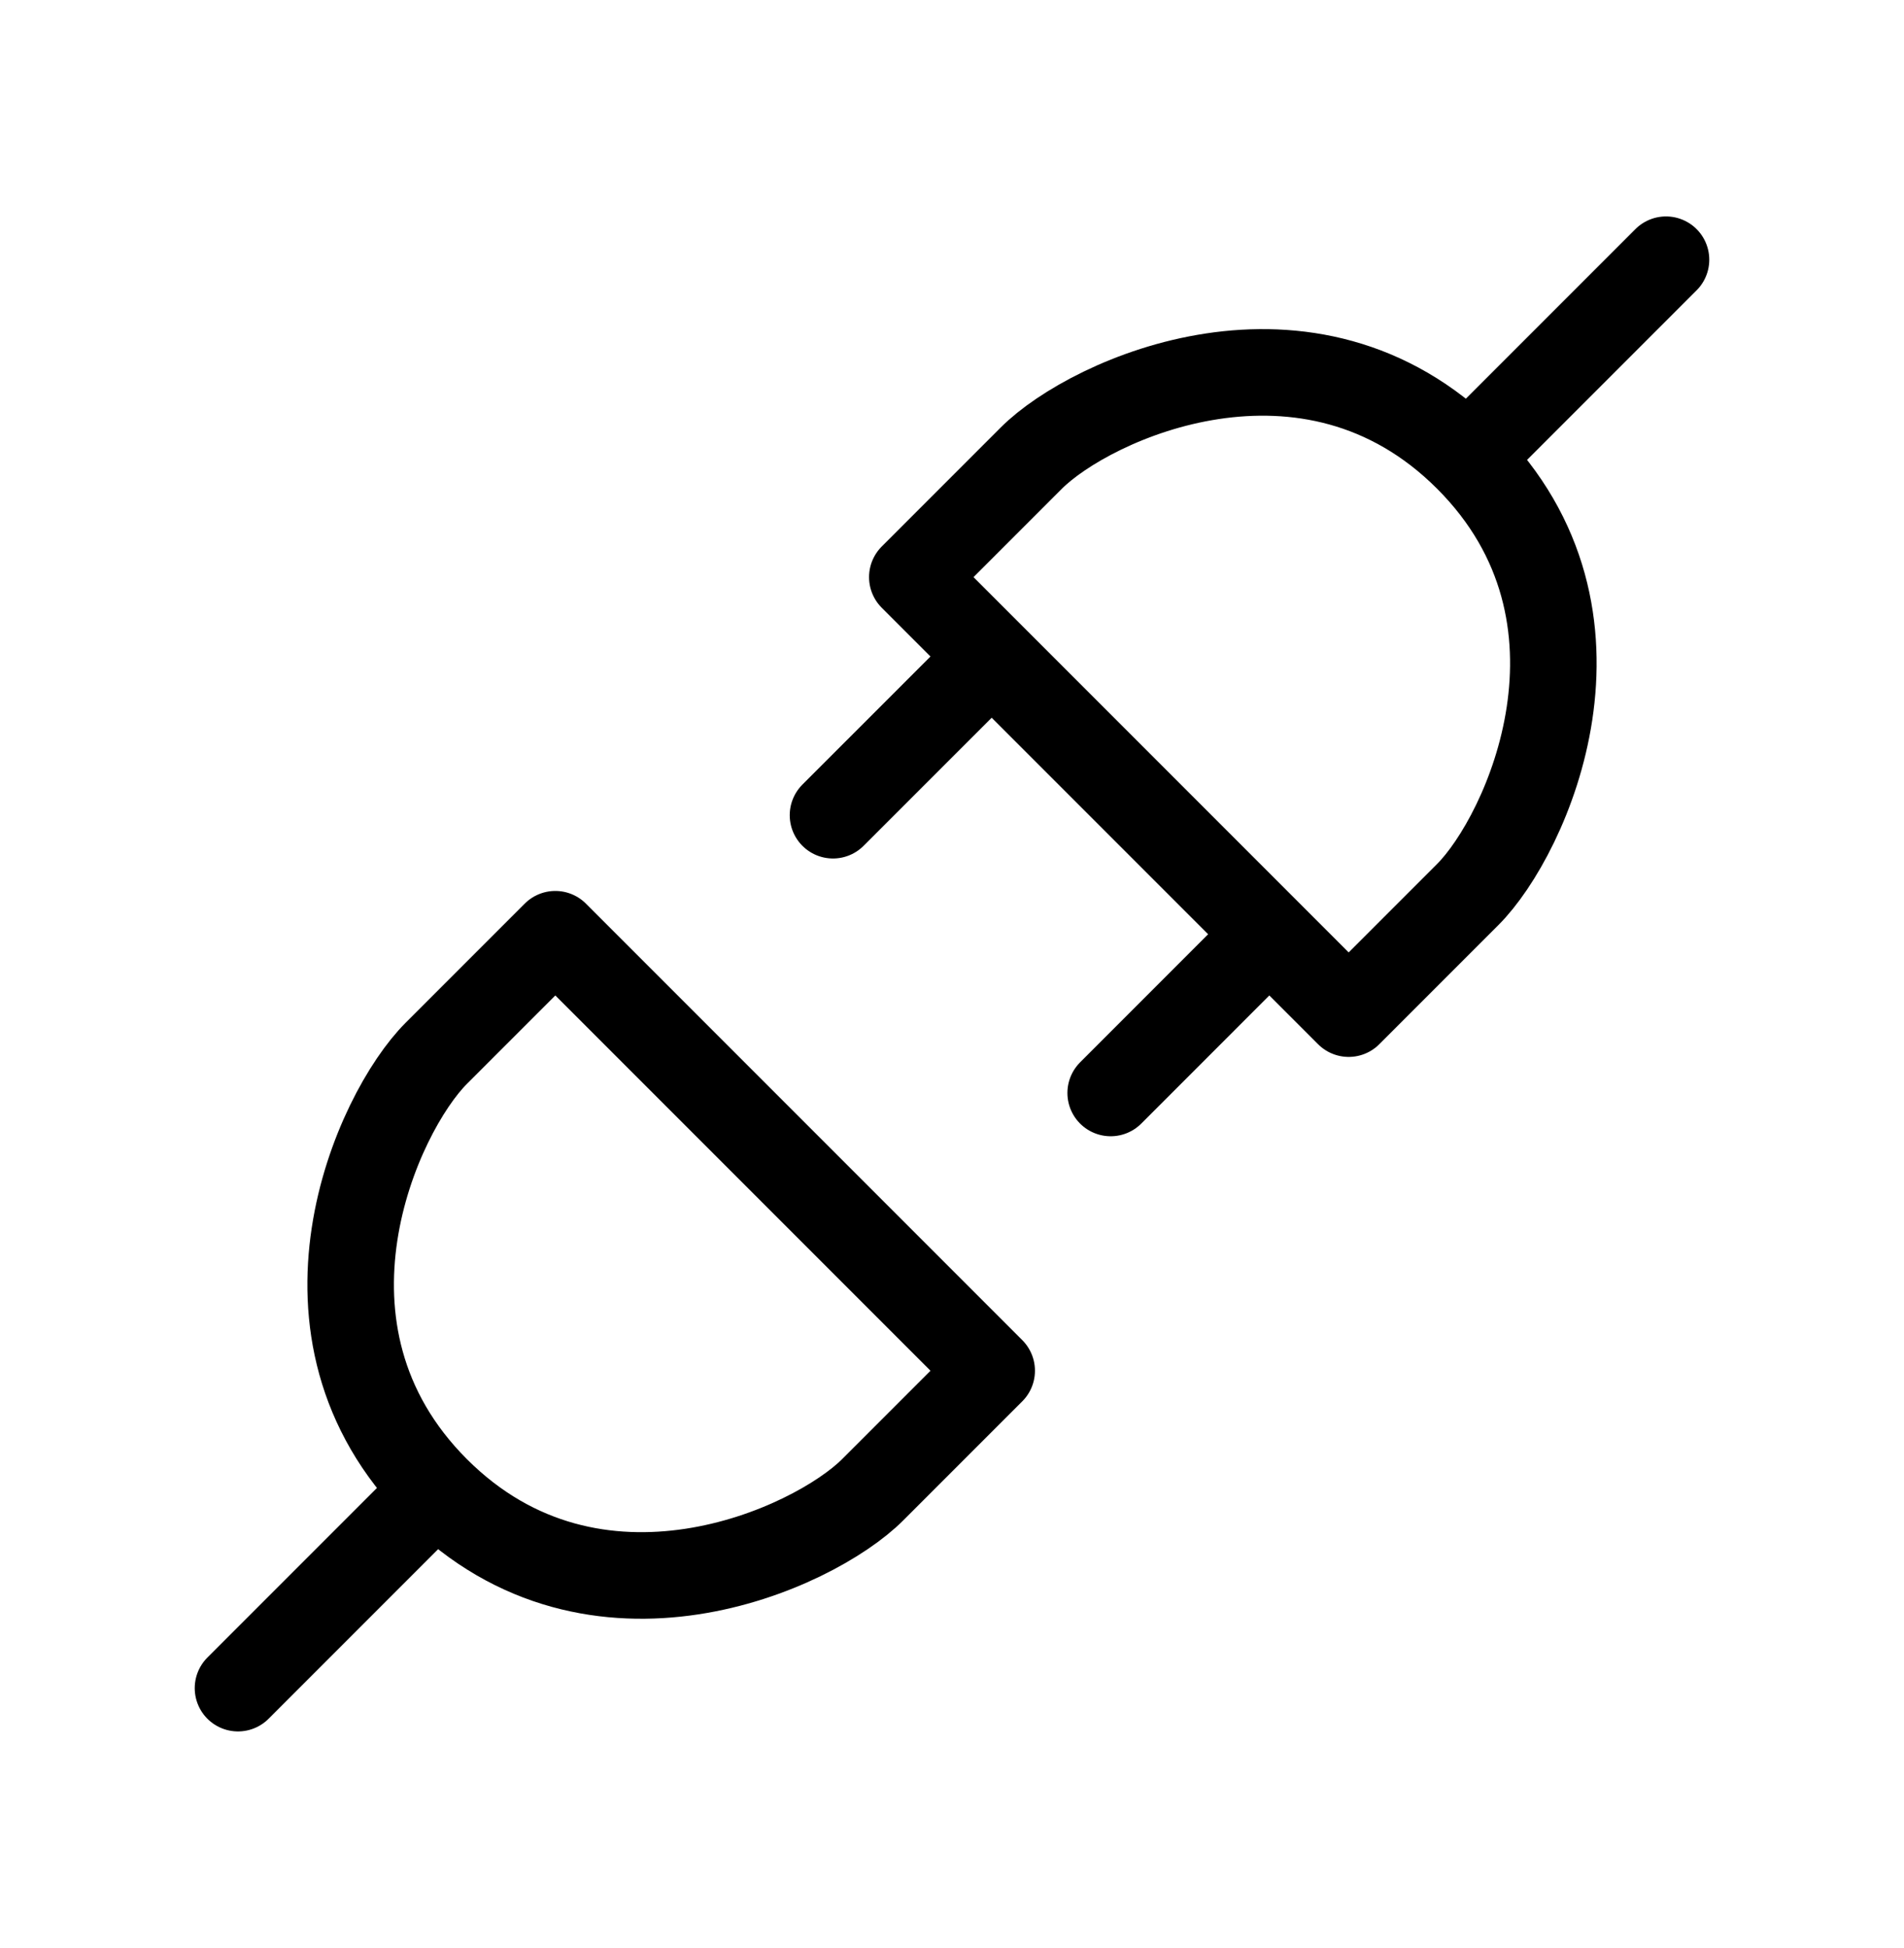
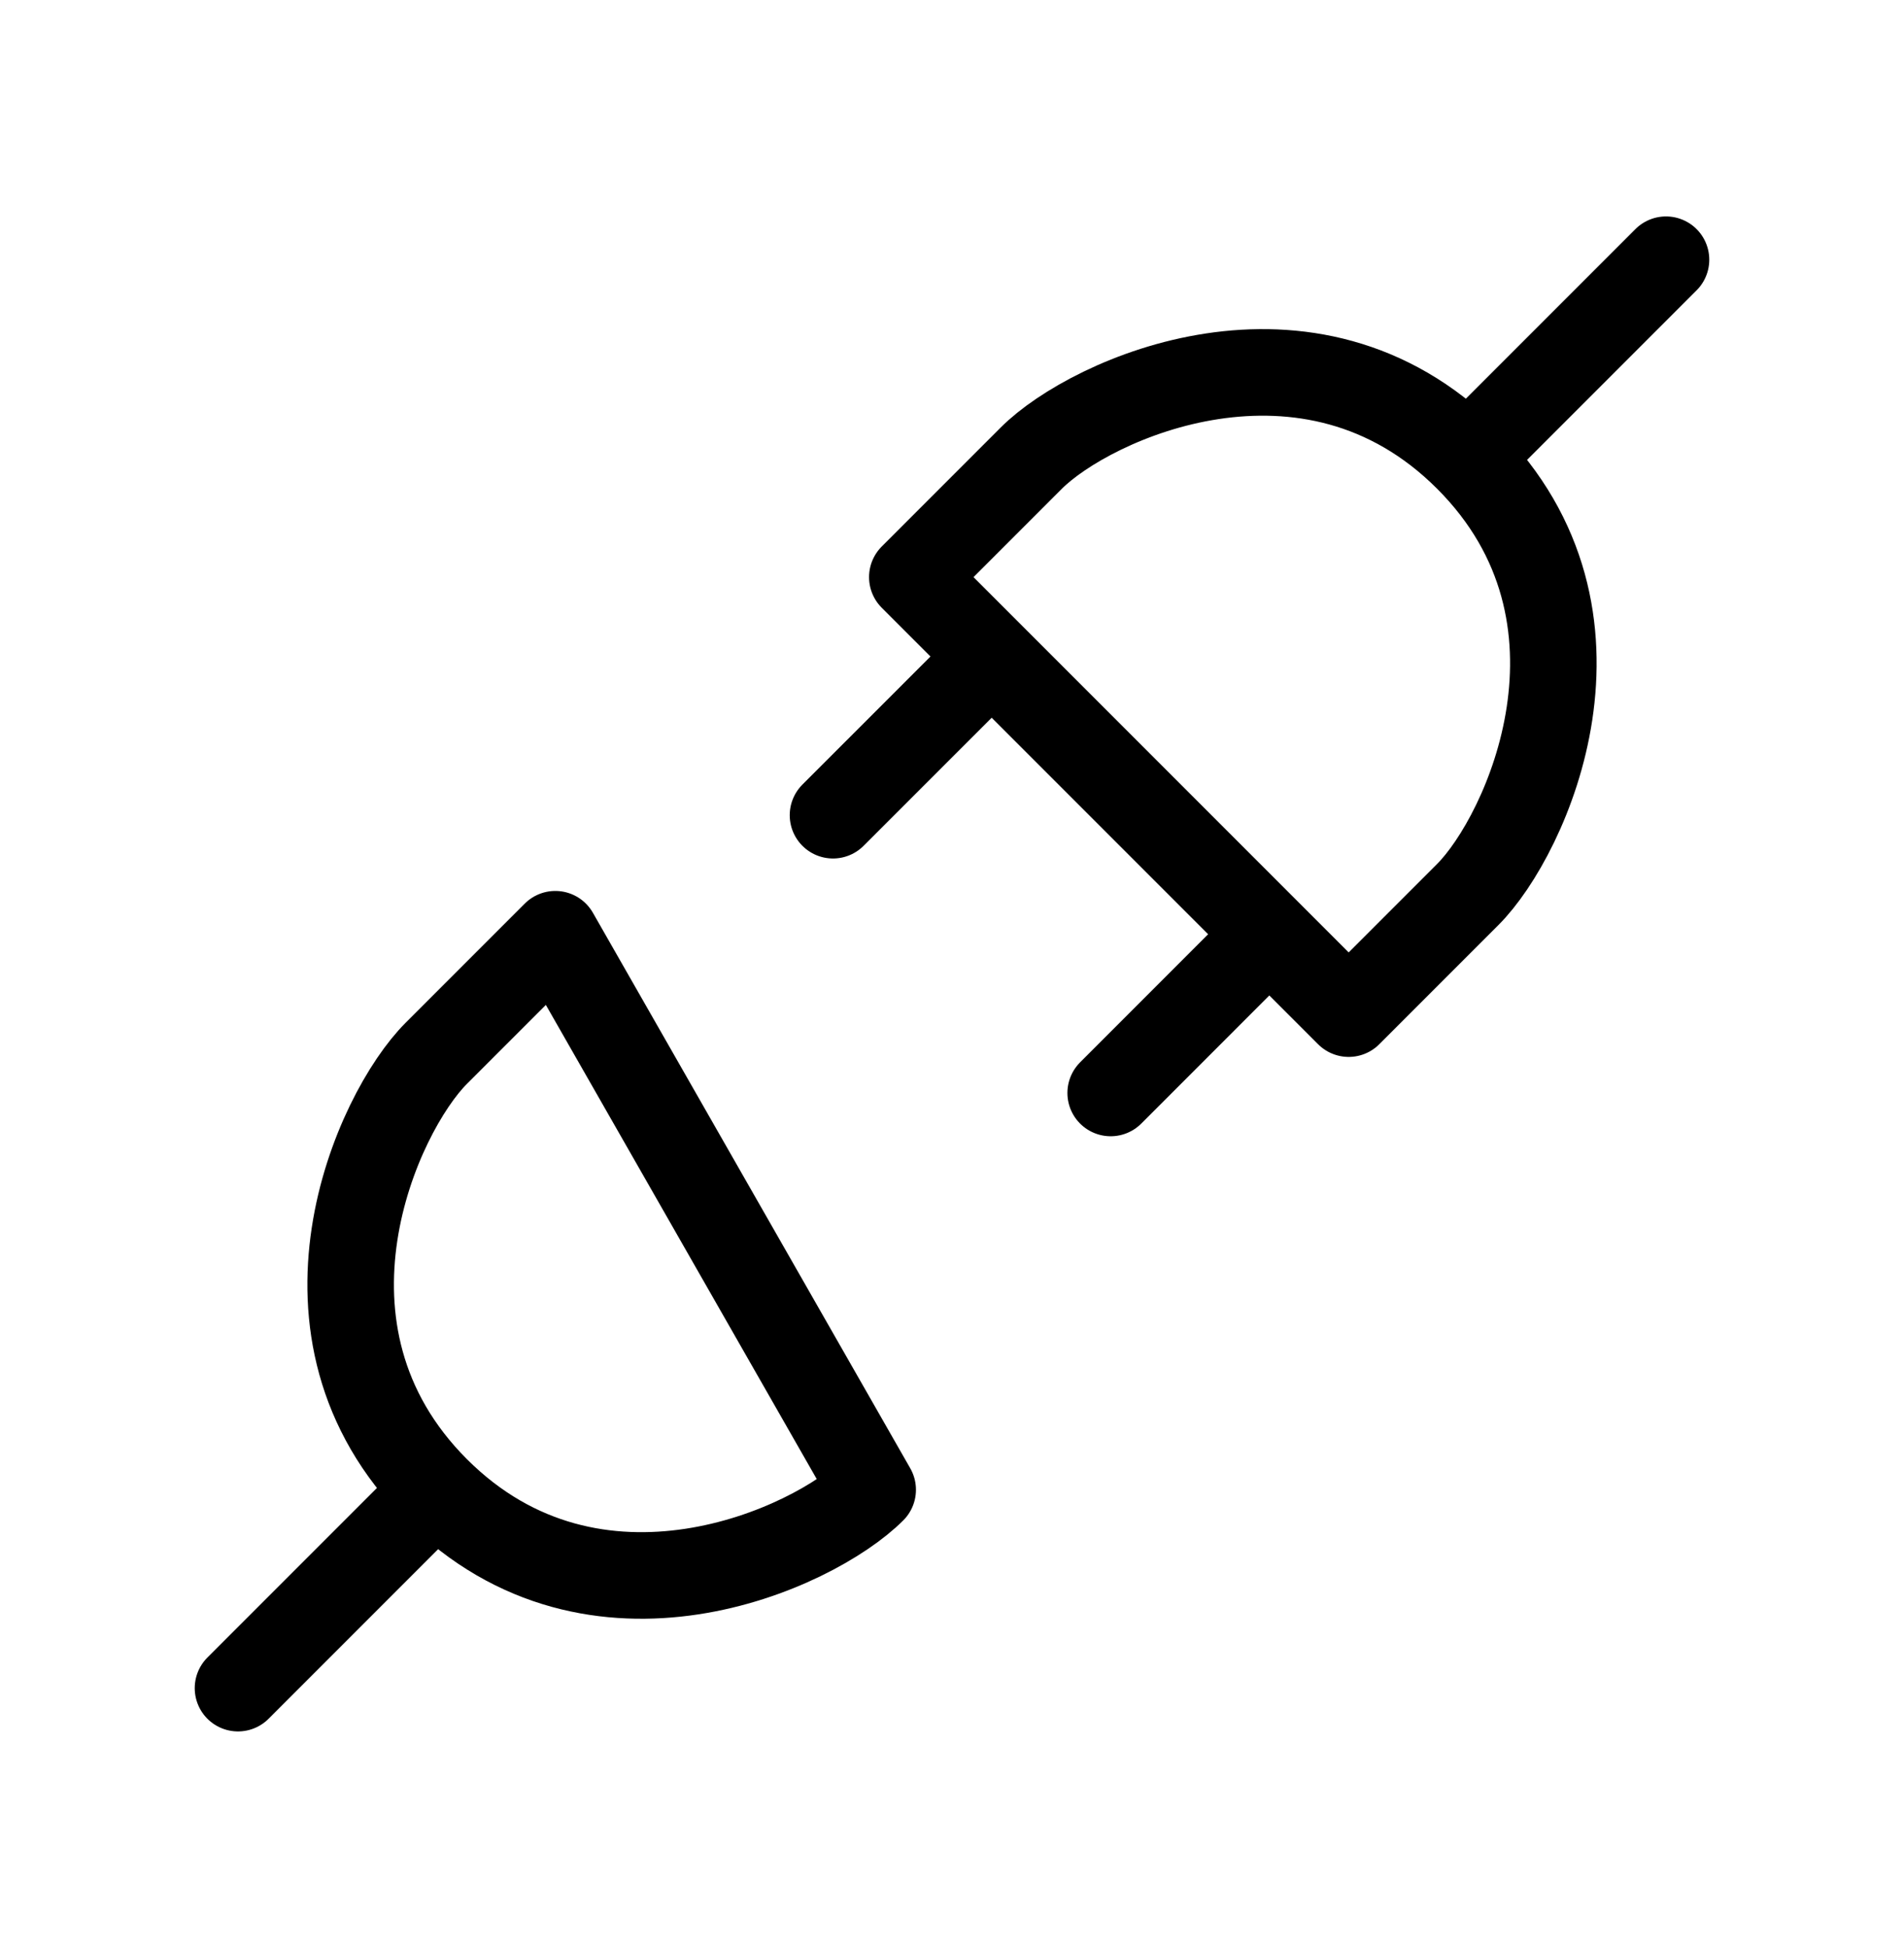
<svg xmlns="http://www.w3.org/2000/svg" width="44" height="45" viewBox="0 0 44 45" fill="none">
-   <path d="M10.083 34.417C13.75 38.083 18.792 35.792 20.167 34.417L22.917 31.667L12.833 21.583L10.083 24.333C8.708 25.708 6.417 30.75 10.083 34.417ZM10.083 34.417L5.5 39M33.917 10.583C30.25 6.917 25.208 9.208 23.833 10.583L21.083 13.333L31.167 23.417L33.917 20.667C35.292 19.292 37.583 14.25 33.917 10.583ZM33.917 10.583L38.5 6M22.917 15.167L19.25 18.833M29.333 21.583L25.667 25.25" stroke="black" stroke-width="2" stroke-linecap="round" stroke-linejoin="round" />
+   <path d="M10.083 34.417C13.75 38.083 18.792 35.792 20.167 34.417L12.833 21.583L10.083 24.333C8.708 25.708 6.417 30.75 10.083 34.417ZM10.083 34.417L5.5 39M33.917 10.583C30.25 6.917 25.208 9.208 23.833 10.583L21.083 13.333L31.167 23.417L33.917 20.667C35.292 19.292 37.583 14.25 33.917 10.583ZM33.917 10.583L38.5 6M22.917 15.167L19.25 18.833M29.333 21.583L25.667 25.25" stroke="black" stroke-width="2" stroke-linecap="round" stroke-linejoin="round" />
</svg>